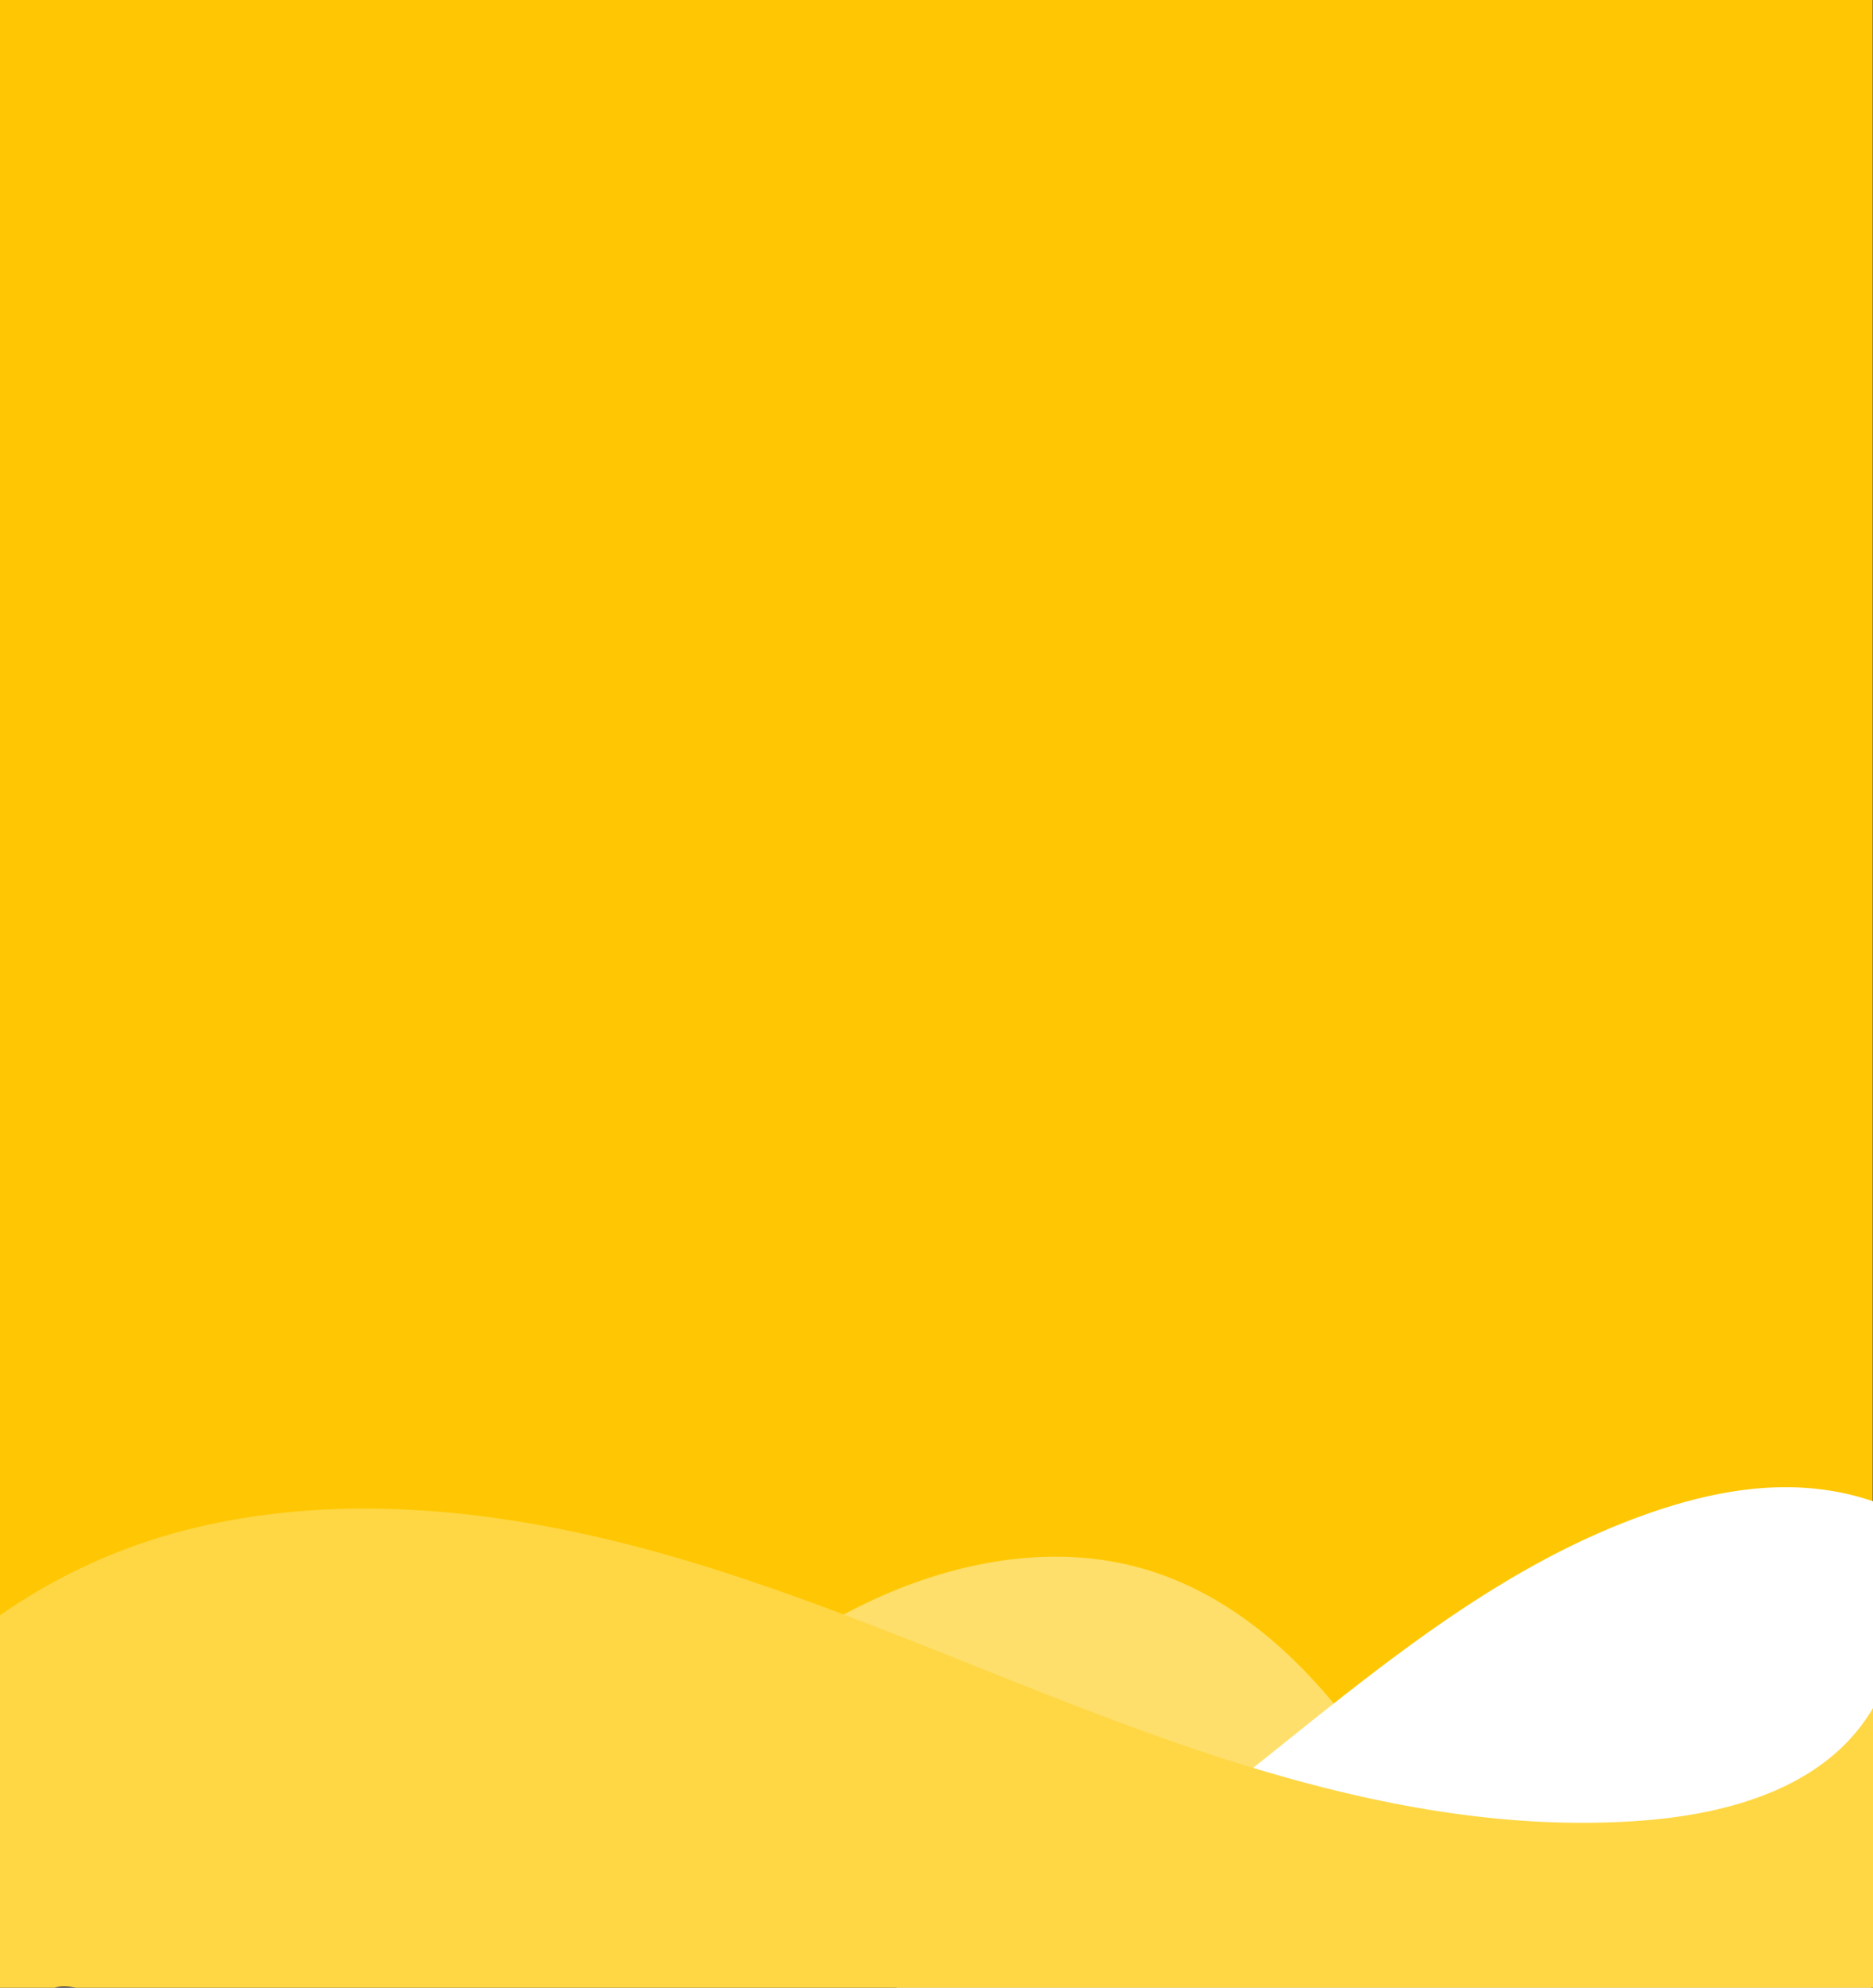
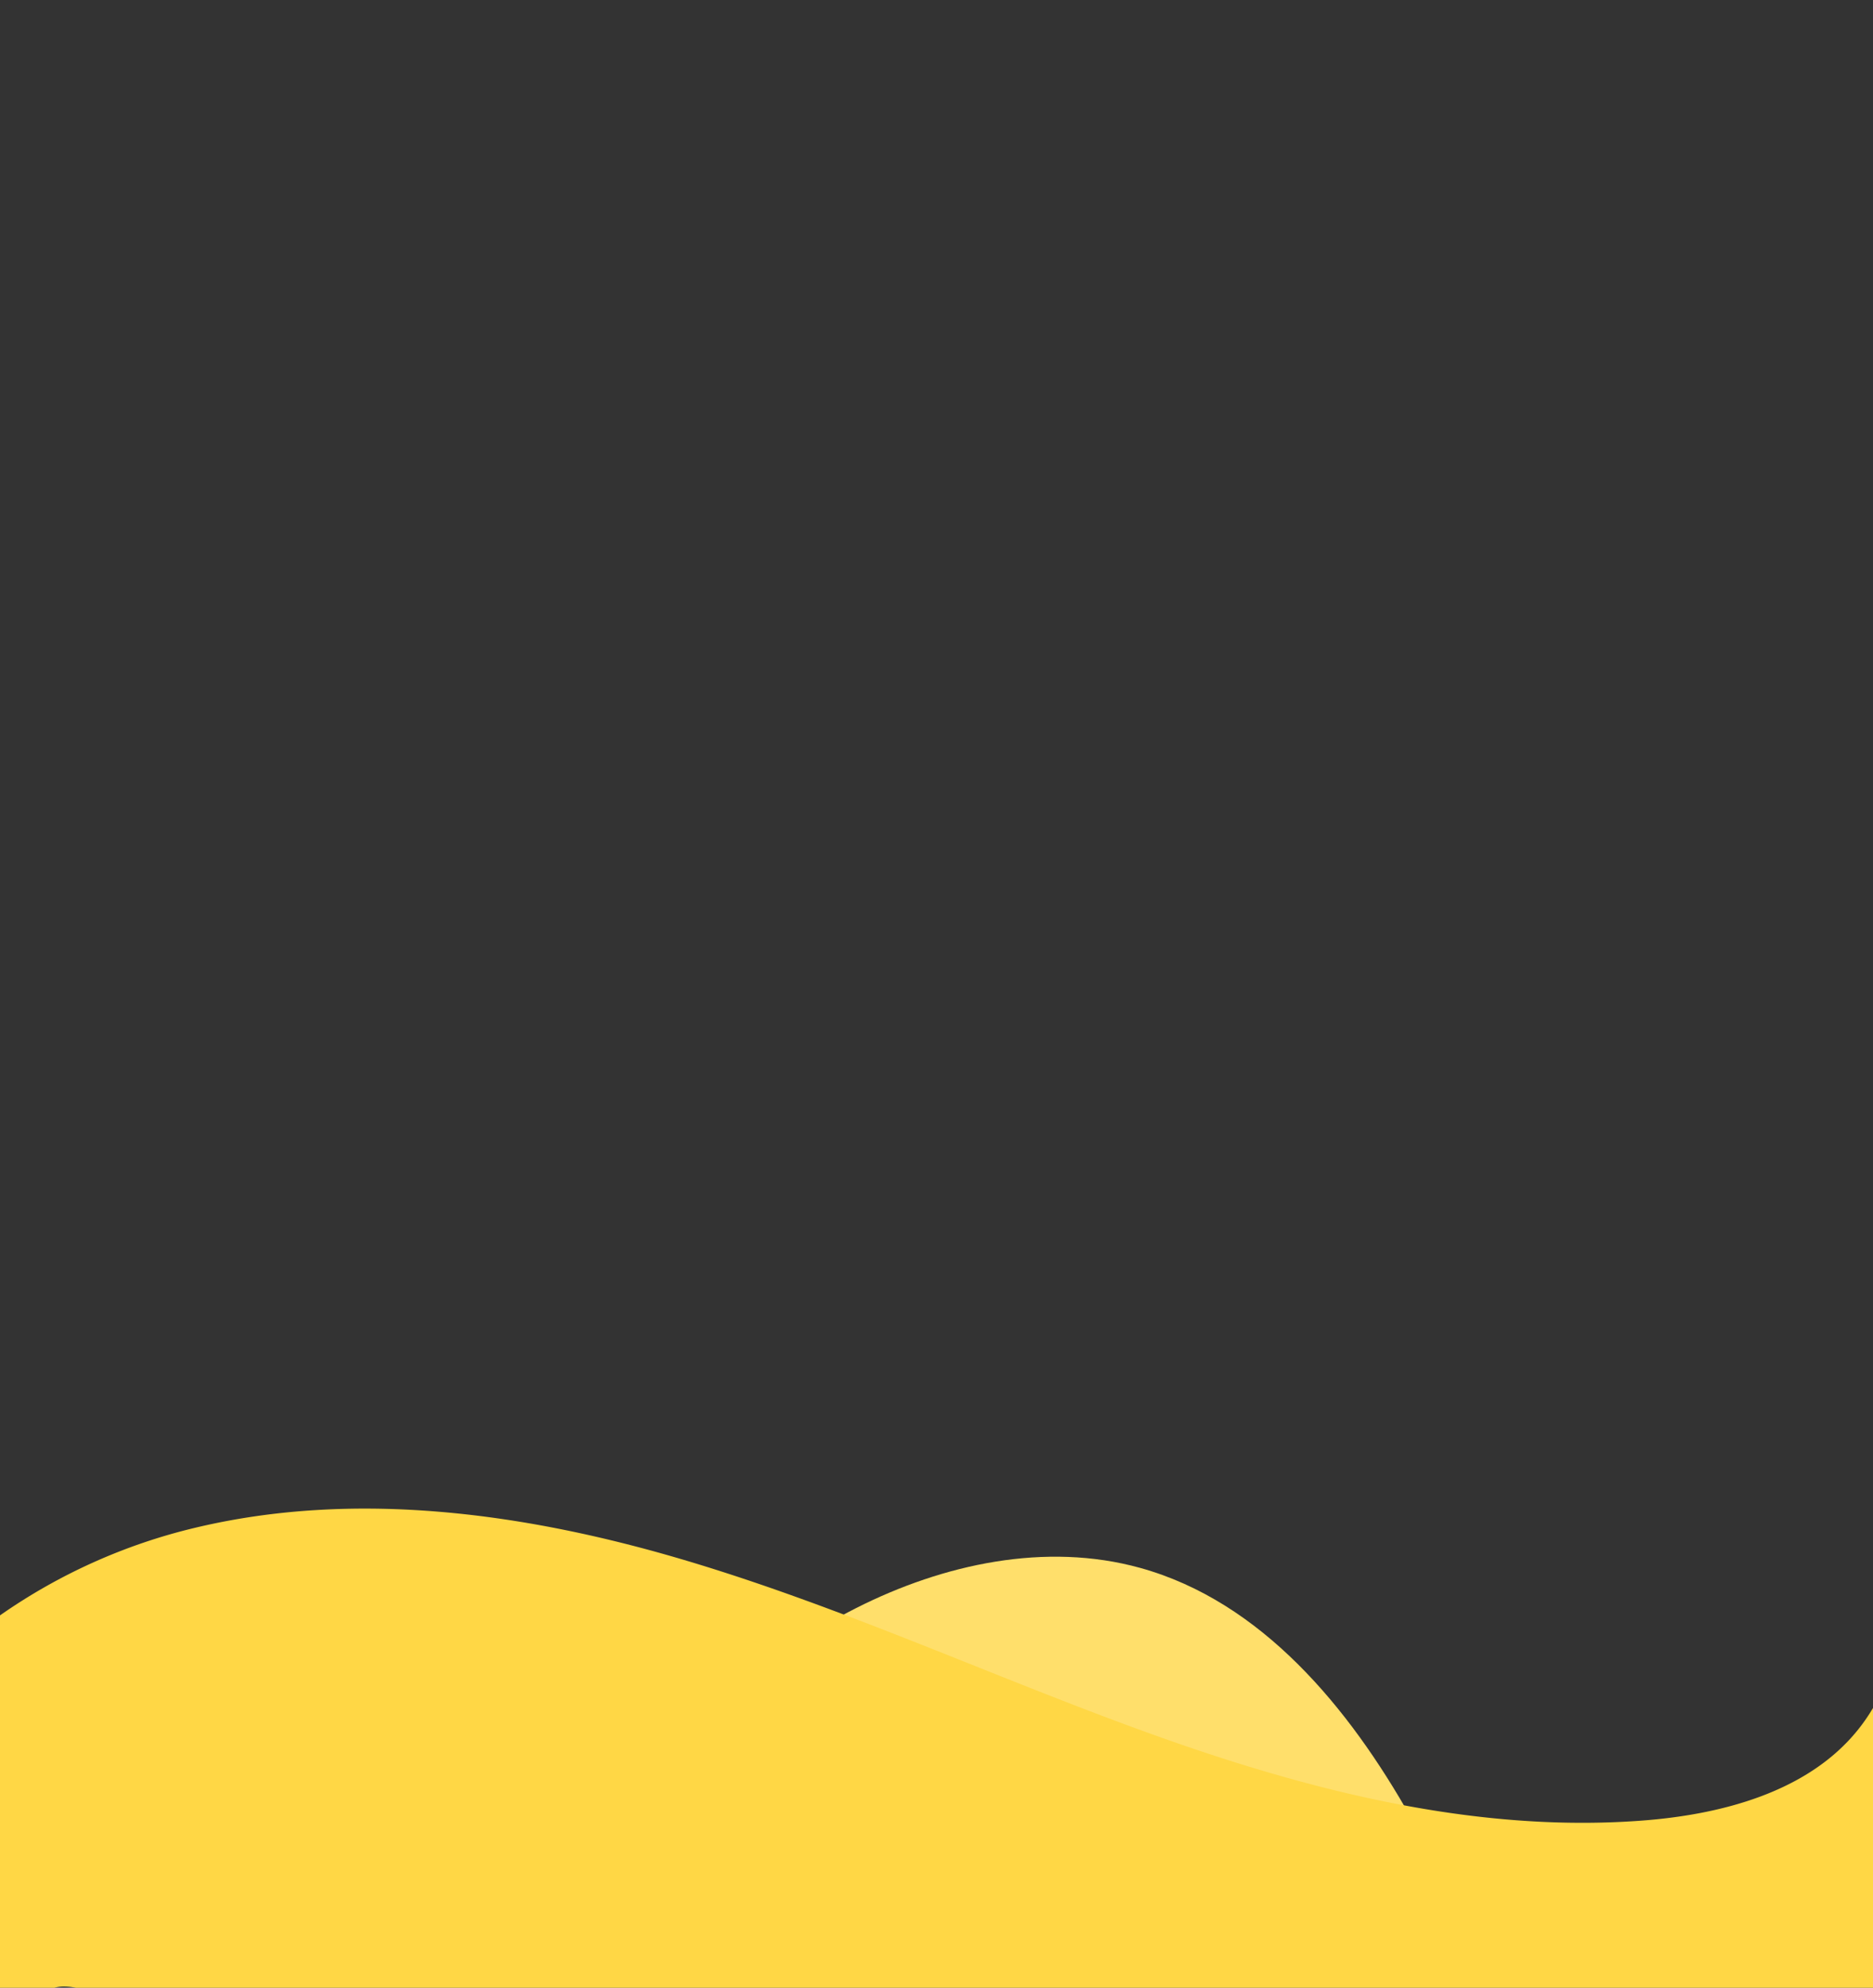
<svg xmlns="http://www.w3.org/2000/svg" width="1019.18" height="1081" viewBox="0 0 1019.18 1081">
  <rect x="0" y="0" width="1019.18" height="1081" fill="#333333" stroke="none" />
  <g id="Group_344" data-name="Group 344" transform="translate(1.178 1)">
-     <path id="Path_17" data-name="Path 17" d="M1017.822-1V1079H38.991a31.843,31.843,0,0,0-5.7-.67,18.75,18.75,0,0,0-5.56.67H-1.178V-1Z" fill="#ffc703" />
    <g id="Group_342" data-name="Group 342" transform="translate(-2.998 0)">
-       <path id="Path_139" data-name="Path 139" d="M338.1,967.469c40.2-34.812,80.924-69.984,128.384-93.97S569.6,837.494,620.854,851.645c66.2,18.276,113.814,76.121,147.524,135.96,3.52,6.248,7.056,13.243,5.617,20.269-2.871,14.017-21.428,16.8-35.731,16.431l-245.4-6.335c-33.53-.866-67.691-1.842-99.363-12.879a163.131,163.131,0,0,1-57.513-34.751C336.4,969.015,336.806,967.69,338.1,967.469Z" transform="translate(1.258)" fill="#ffdf6b" />
-       <path id="Path_140" data-name="Path 140" d="M1018.822,815.451V928.208l-1,151.792H487.061q19.275-7.183,37.92-15.864,19.56-9.1,38.3-19.81c40.1-22.933,77.1-51.171,113.54-80.162q3.915-3.108,7.83-6.236c67.01-53.521,132.77-108.459,213.28-136.31,29.37-10.163,60.71-16.439,91.58-12.761A140.328,140.328,0,0,1,1018.822,815.451Z" transform="translate(2.178)" fill="#fff" />
+       <path id="Path_139" data-name="Path 139" d="M338.1,967.469c40.2-34.812,80.924-69.984,128.384-93.97S569.6,837.494,620.854,851.645c66.2,18.276,113.814,76.121,147.524,135.96,3.52,6.248,7.056,13.243,5.617,20.269-2.871,14.017-21.428,16.8-35.731,16.431l-245.4-6.335c-33.53-.866-67.691-1.842-99.363-12.879C336.4,969.015,336.806,967.69,338.1,967.469Z" transform="translate(1.258)" fill="#ffdf6b" />
      <path id="Path_141" data-name="Path 141" d="M1020,927.876V1080H41.988a32.217,32.217,0,0,0-6.624-.664,19.354,19.354,0,0,0-4.921.664H.82V877.508a310.818,310.818,0,0,1,105.846-47.572c87.918-21.089,181.187-8,267.743,17.827s168.58,63.981,253.5,94.469c15.383,5.523,30.936,10.8,46.63,15.7,1.243.386,2.485.773,3.728,1.15,69.759,21.495,142.174,35.366,214.849,30.111,44.345-3.192,91.616-15.625,118.834-49.653.692-.873,1.373-1.745,2.035-2.638A100.614,100.614,0,0,0,1020,927.876Z" transform="translate(1)" fill="#ffd745" />
    </g>
  </g>
</svg>